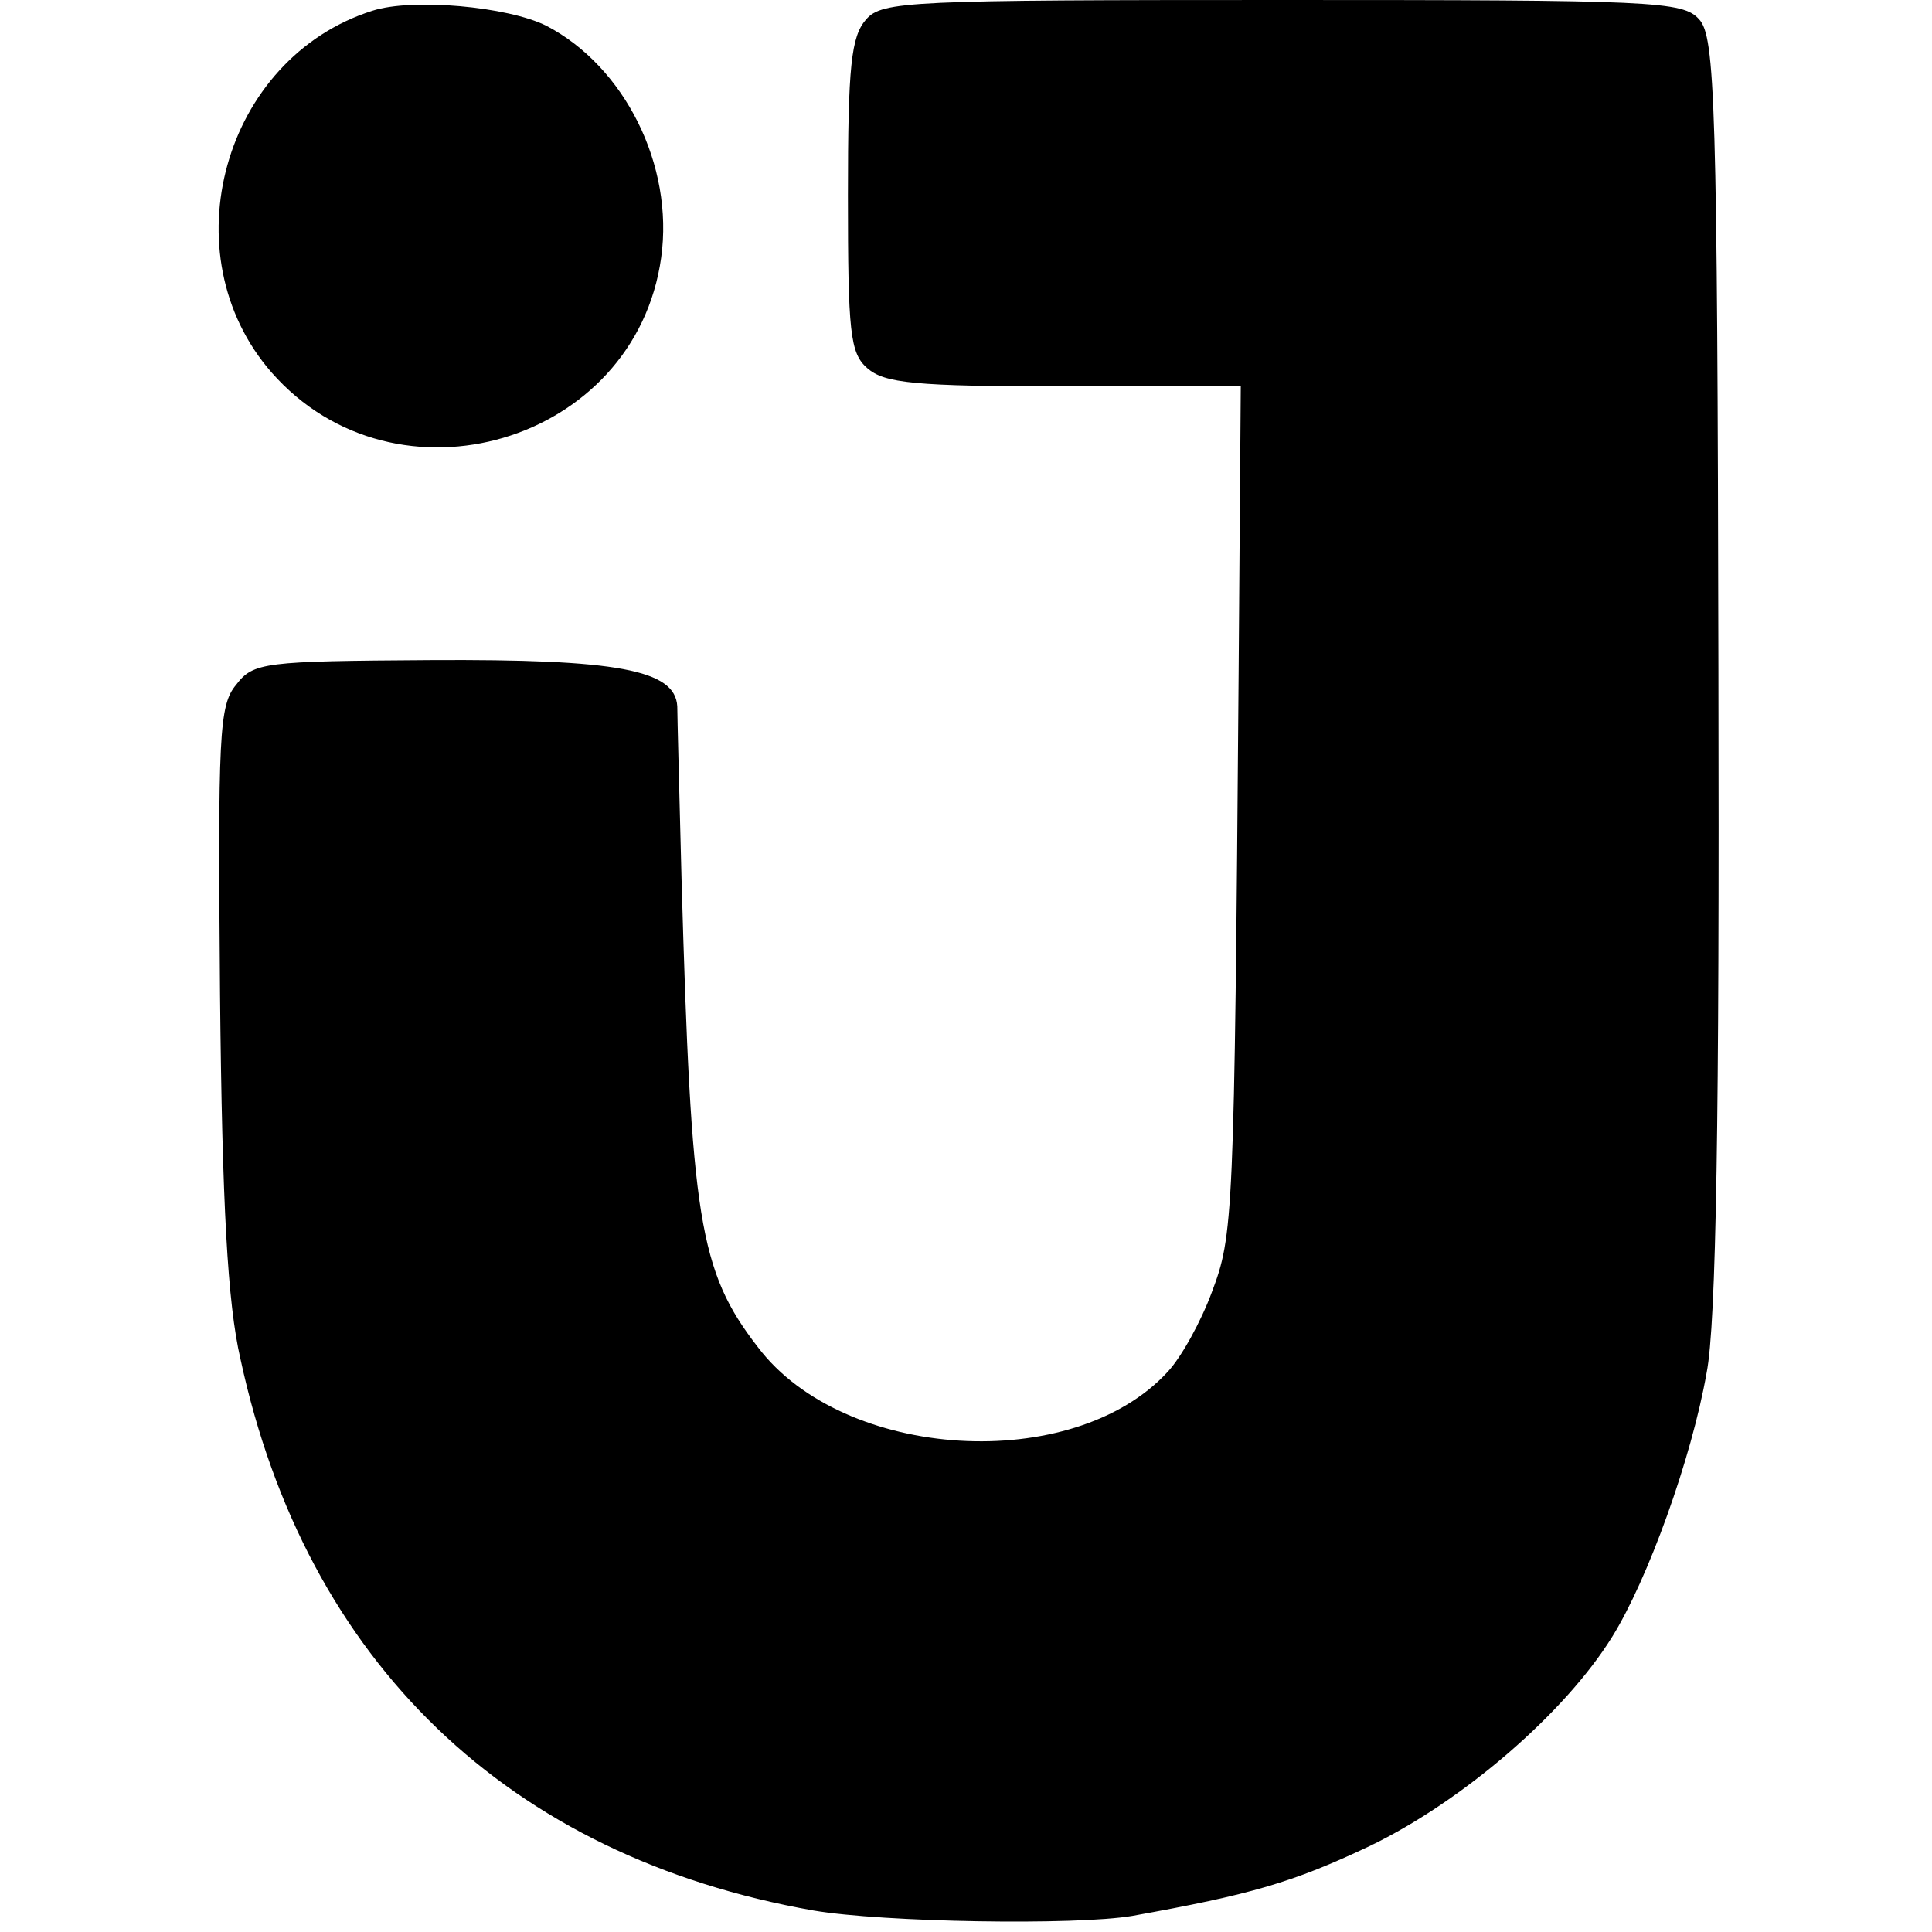
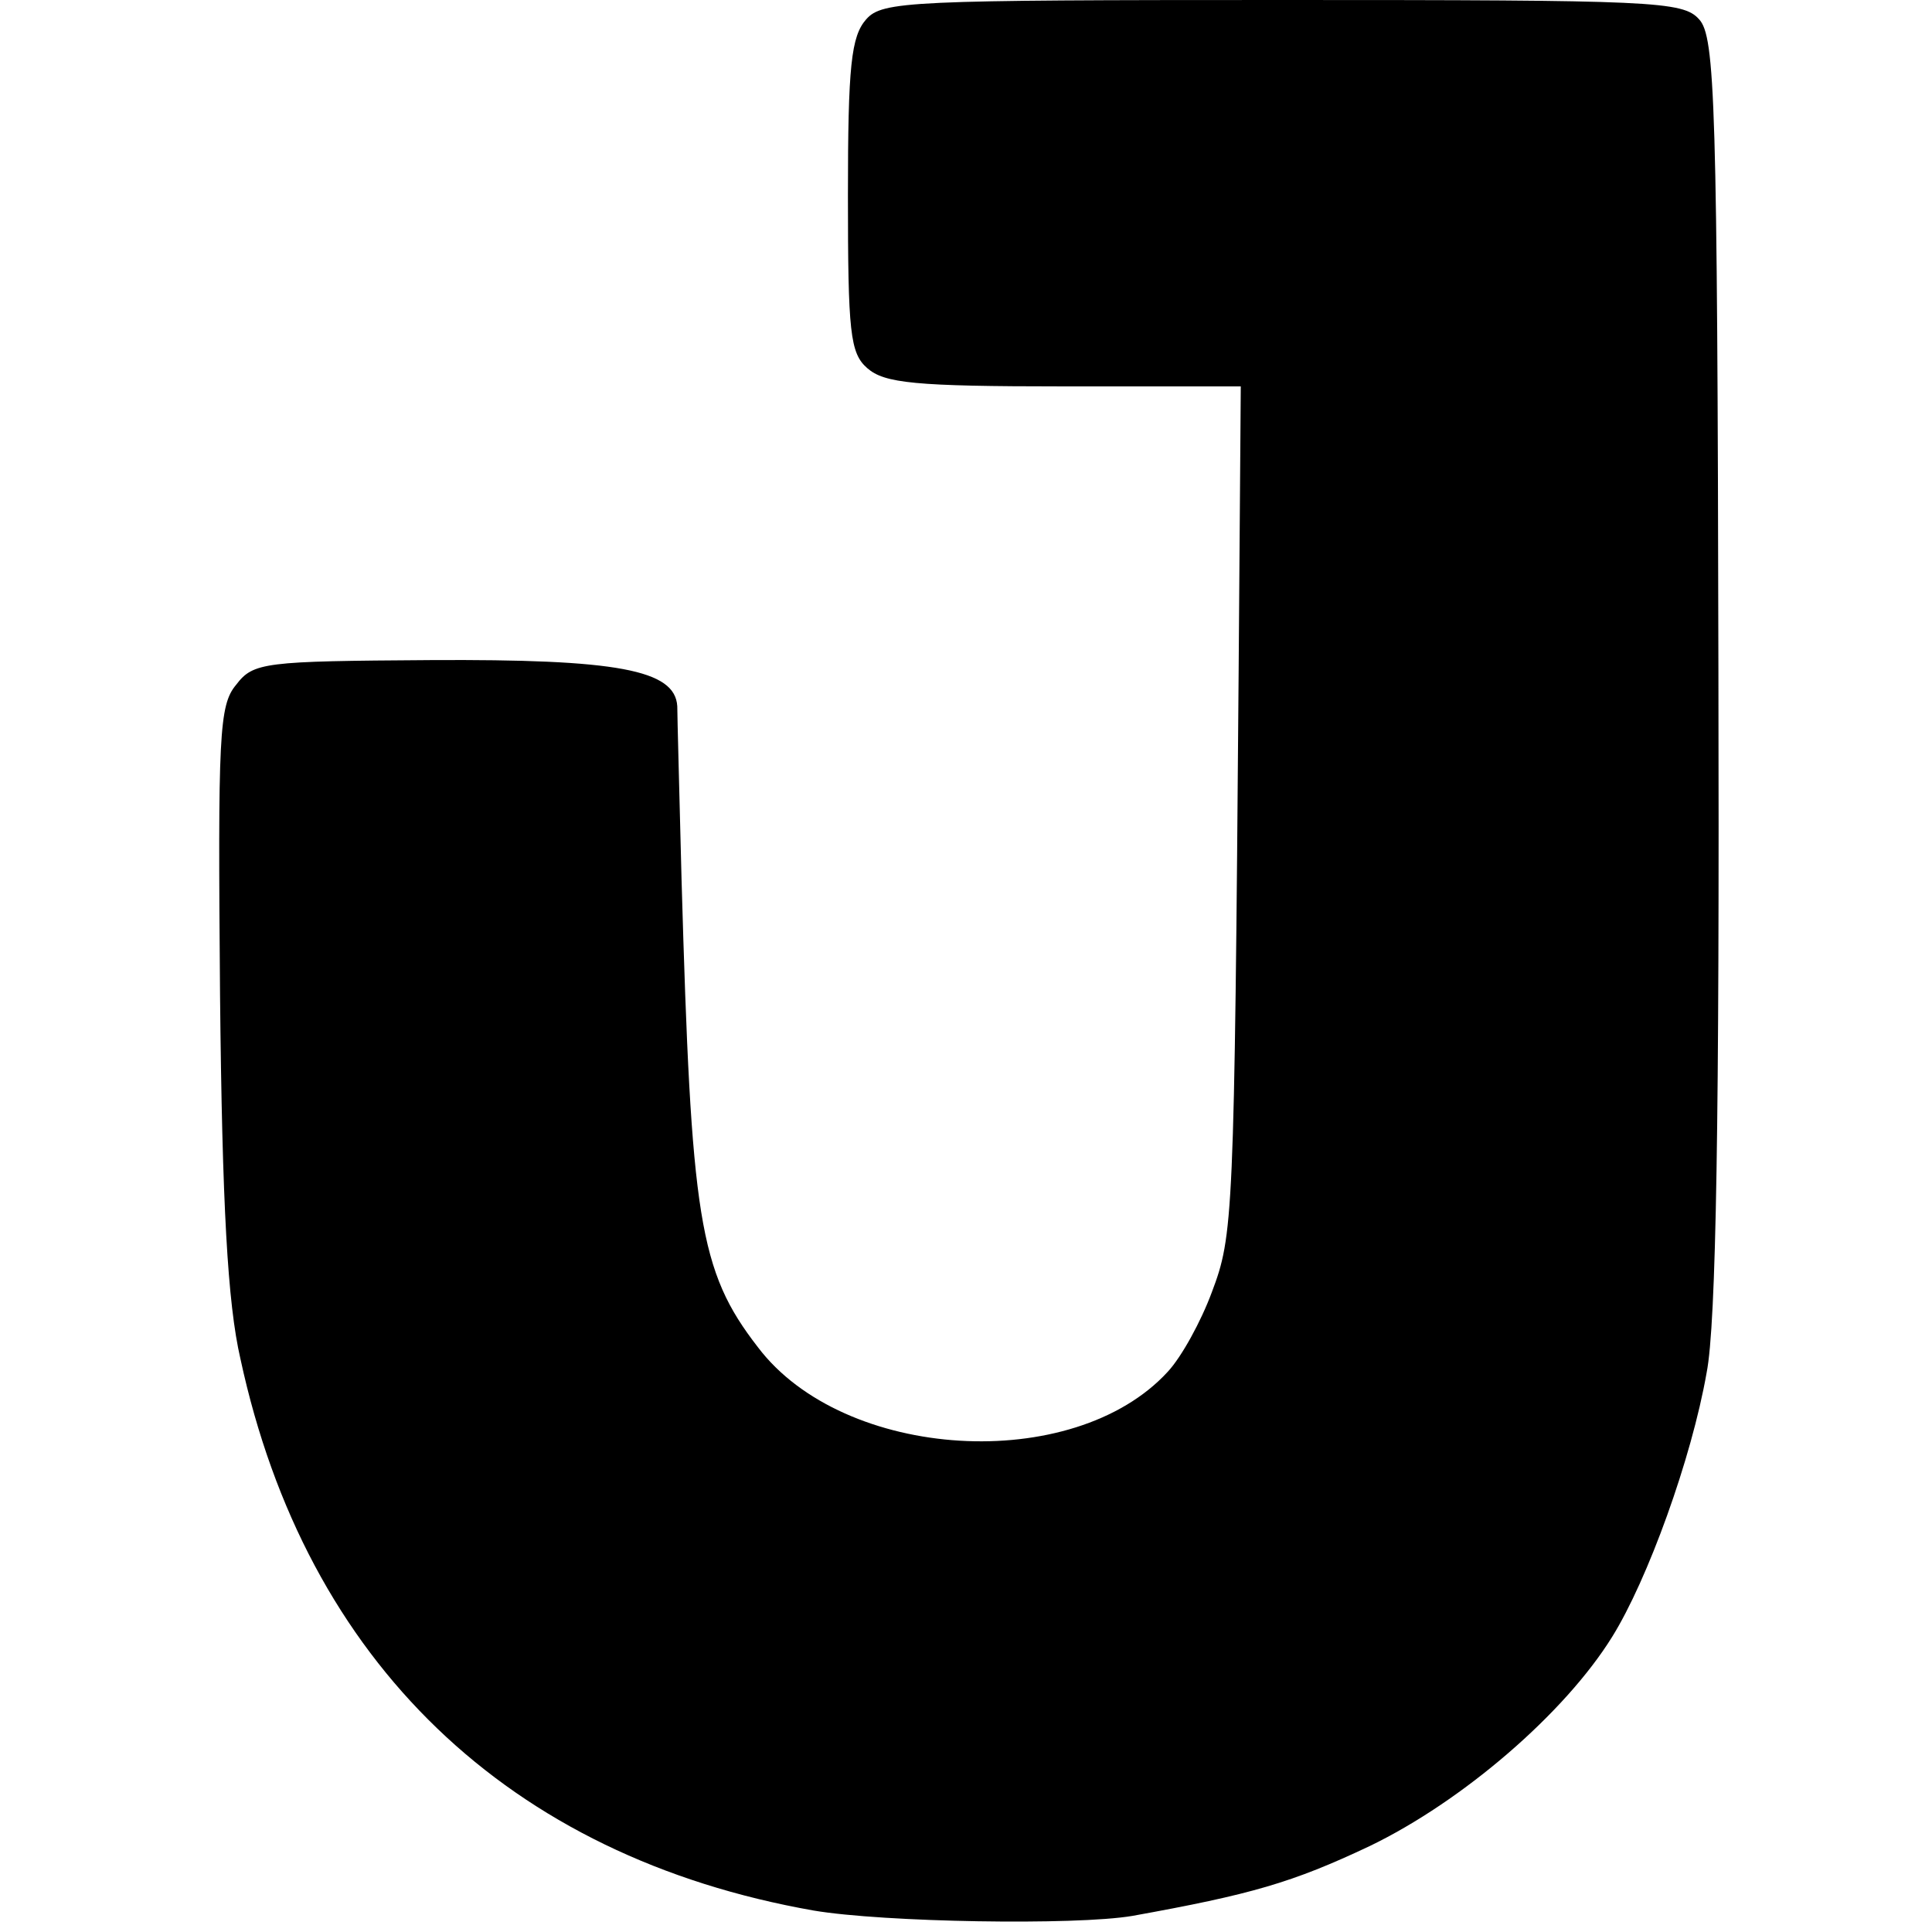
<svg xmlns="http://www.w3.org/2000/svg" version="1.0" width="180pt" height="180pt" viewBox="0 0 180 180" preserveAspectRatio="xMidYMid meet">
  <g transform="translate(0,180) scale(0.1,-0.1)" fill="#000000" stroke="none">
-     <path d="M347 1790 c-139 -44 -190 -227 -94 -337 116 -132 339 -66 363 107 12 86 -34 178 -107 216 -36 18 -125 26 -162 14z" />
    <path d="M807 1782 c-14 -16 -17 -43 -17 -164 0 -128 2 -147 18 -161 16 -14 44 -17 183 -17 l165 0 -2 -267 c-4 -510 -5 -524 -25 -577 -10 -27 -28 -60 -41 -74 -88 -96 -302 -83 -382 23 -55 71 -62 120 -71 435 -2 80 -4 153 -4 162 -2 34 -56 44 -230 43 -155 -1 -165 -2 -181 -23 -16 -19 -17 -47 -15 -289 2 -196 7 -287 19 -339 61 -283 250 -464 534 -514 65 -11 244 -14 297 -5 111 20 149 31 221 65 87 42 182 124 226 195 33 53 74 166 88 246 9 45 12 240 11 654 -1 529 -3 591 -18 607 -15 17 -43 18 -388 18 -348 0 -373 -1 -388 -18z" />
  </g>
</svg>